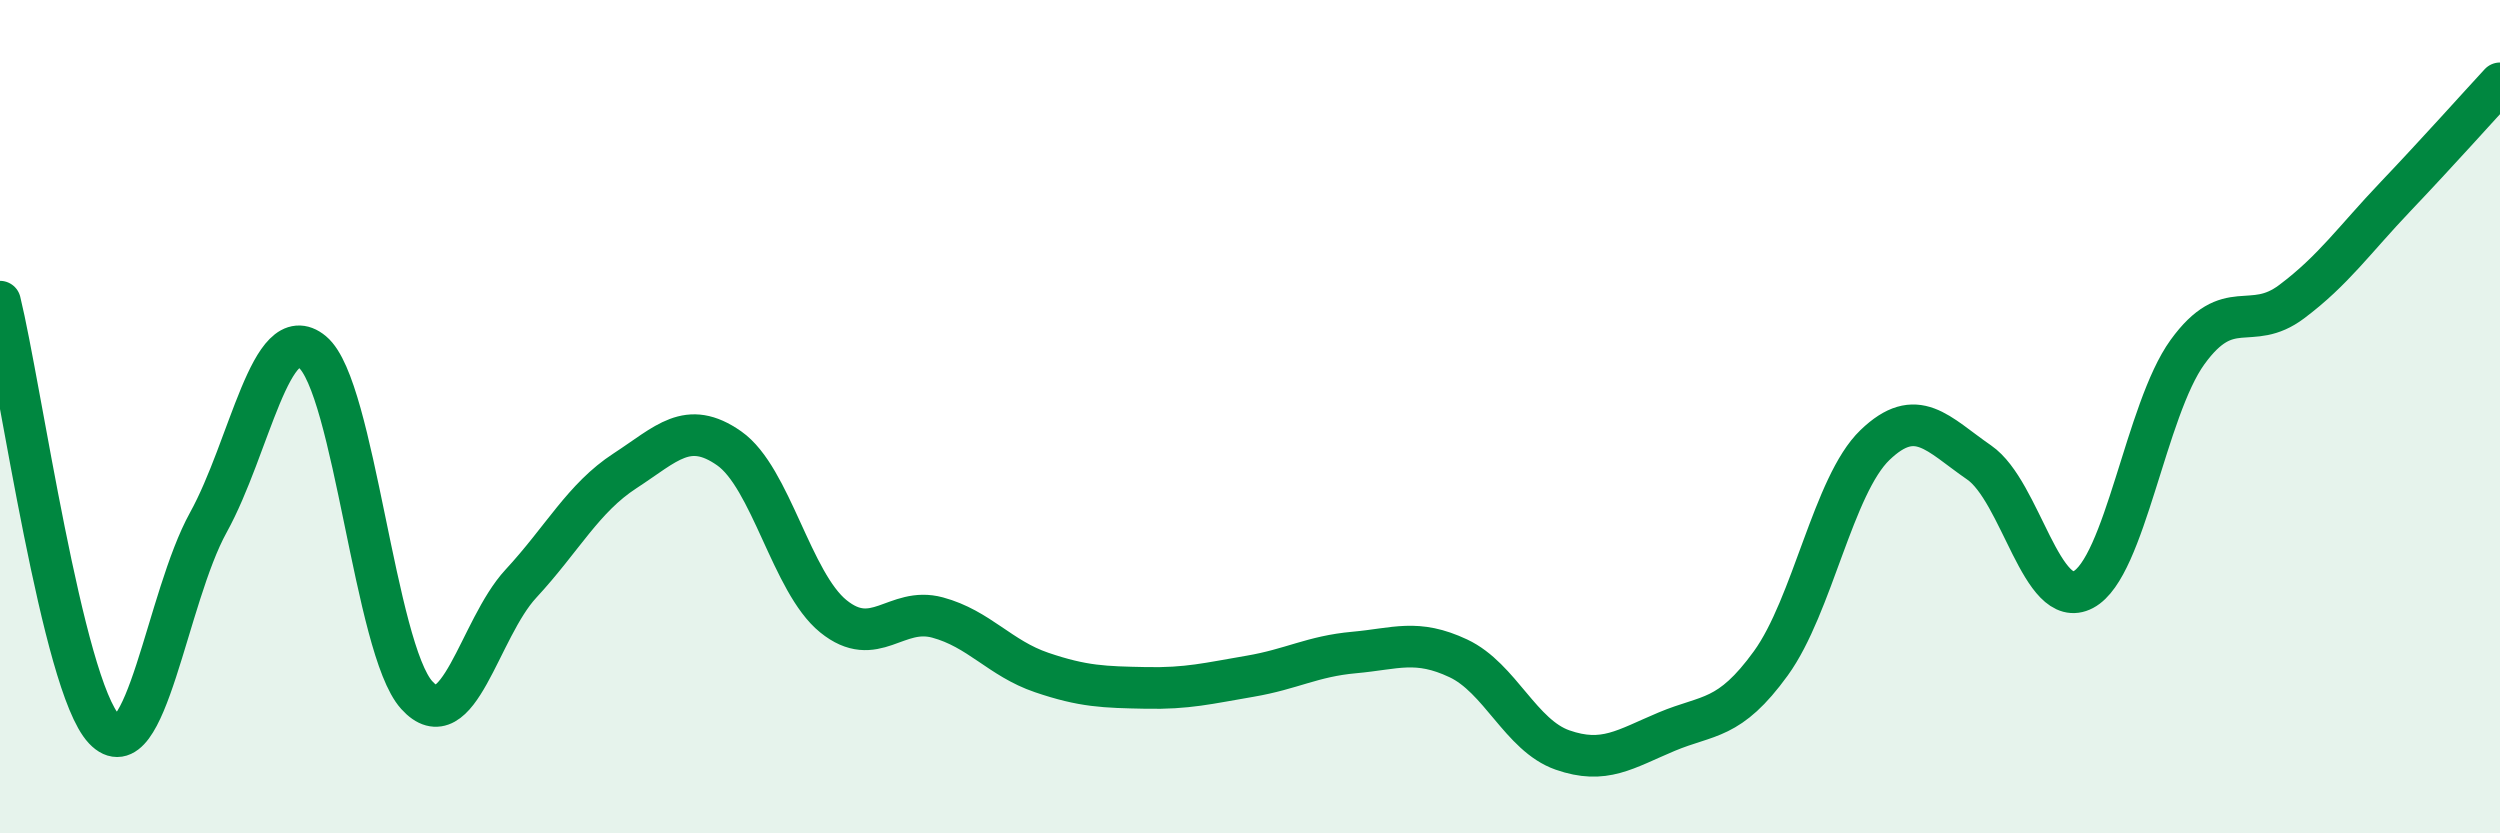
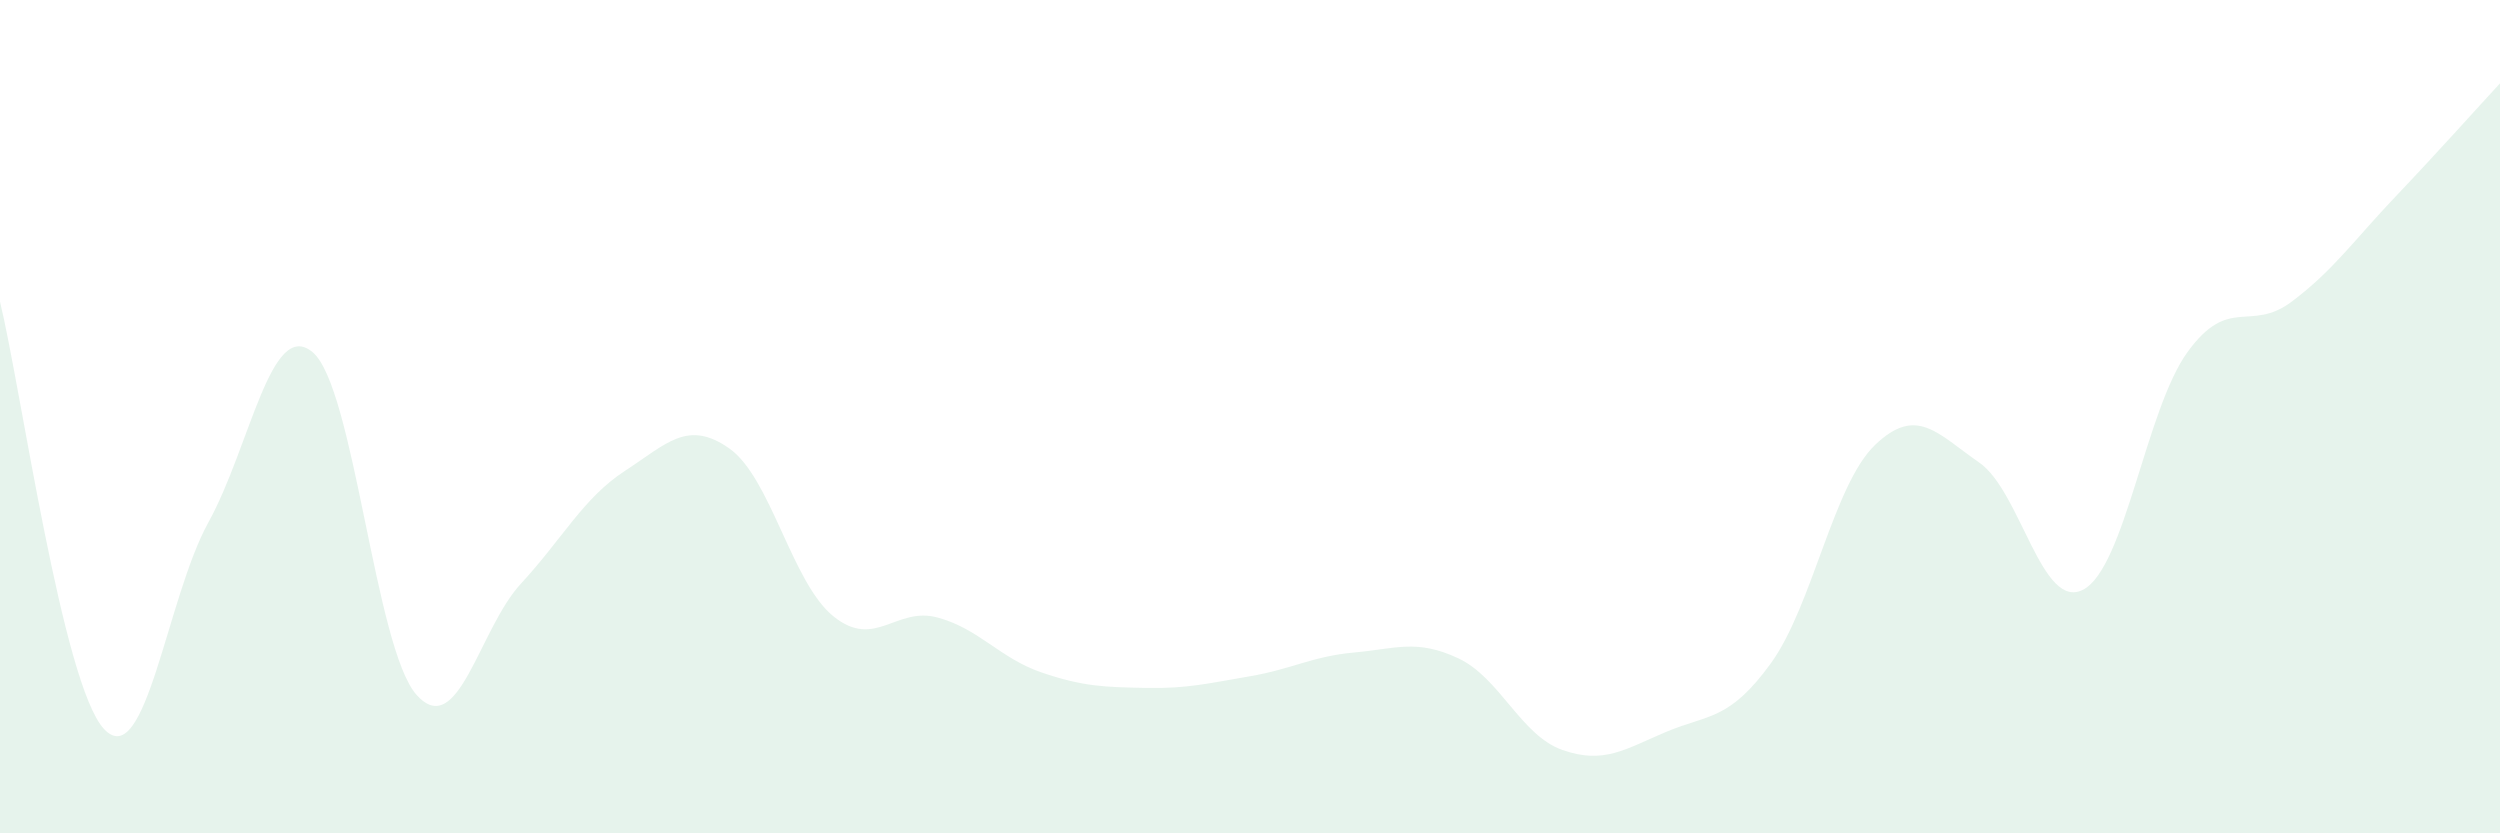
<svg xmlns="http://www.w3.org/2000/svg" width="60" height="20" viewBox="0 0 60 20">
  <path d="M 0,7.24 C 0.5,9.29 1.5,16.44 2.5,17.5 C 3.5,18.56 4,14.35 5,12.54 C 6,10.73 6.5,7.62 7.5,8.45 C 8.5,9.28 9,15.57 10,16.68 C 11,17.79 11.5,15.09 12.5,14.01 C 13.5,12.93 14,11.95 15,11.3 C 16,10.65 16.5,10.06 17.5,10.76 C 18.5,11.46 19,13.98 20,14.79 C 21,15.6 21.5,14.55 22.5,14.82 C 23.5,15.09 24,15.8 25,16.14 C 26,16.48 26.5,16.49 27.5,16.51 C 28.5,16.53 29,16.4 30,16.23 C 31,16.06 31.5,15.75 32.5,15.66 C 33.5,15.57 34,15.33 35,15.8 C 36,16.27 36.5,17.65 37.5,18 C 38.5,18.35 39,17.98 40,17.56 C 41,17.14 41.5,17.3 42.5,15.92 C 43.5,14.54 44,11.64 45,10.68 C 46,9.72 46.5,10.41 47.5,11.1 C 48.5,11.79 49,14.68 50,14.15 C 51,13.62 51.5,9.83 52.5,8.45 C 53.5,7.07 54,7.99 55,7.24 C 56,6.49 56.5,5.76 57.5,4.71 C 58.5,3.66 59.5,2.54 60,2L60 20L0 20Z" fill="#008740" opacity="0.1" stroke-linecap="round" stroke-linejoin="round" />
-   <path d="M 0,7.24 C 0.5,9.29 1.5,16.44 2.5,17.5 C 3.5,18.56 4,14.35 5,12.54 C 6,10.73 6.5,7.62 7.5,8.45 C 8.5,9.28 9,15.57 10,16.68 C 11,17.79 11.5,15.09 12.5,14.01 C 13.5,12.93 14,11.95 15,11.3 C 16,10.65 16.5,10.06 17.5,10.76 C 18.5,11.46 19,13.98 20,14.79 C 21,15.6 21.5,14.55 22.5,14.82 C 23.5,15.09 24,15.8 25,16.14 C 26,16.48 26.5,16.49 27.5,16.51 C 28.5,16.53 29,16.4 30,16.23 C 31,16.06 31.5,15.75 32.5,15.66 C 33.5,15.57 34,15.33 35,15.8 C 36,16.27 36.5,17.65 37.5,18 C 38.5,18.35 39,17.98 40,17.56 C 41,17.14 41.5,17.3 42.5,15.92 C 43.5,14.54 44,11.64 45,10.68 C 46,9.72 46.5,10.41 47.5,11.1 C 48.5,11.79 49,14.68 50,14.15 C 51,13.62 51.5,9.83 52.5,8.45 C 53.5,7.07 54,7.99 55,7.24 C 56,6.49 56.5,5.76 57.5,4.71 C 58.5,3.66 59.5,2.54 60,2" stroke="#008740" stroke-width="1" fill="none" stroke-linecap="round" stroke-linejoin="round" />
</svg>